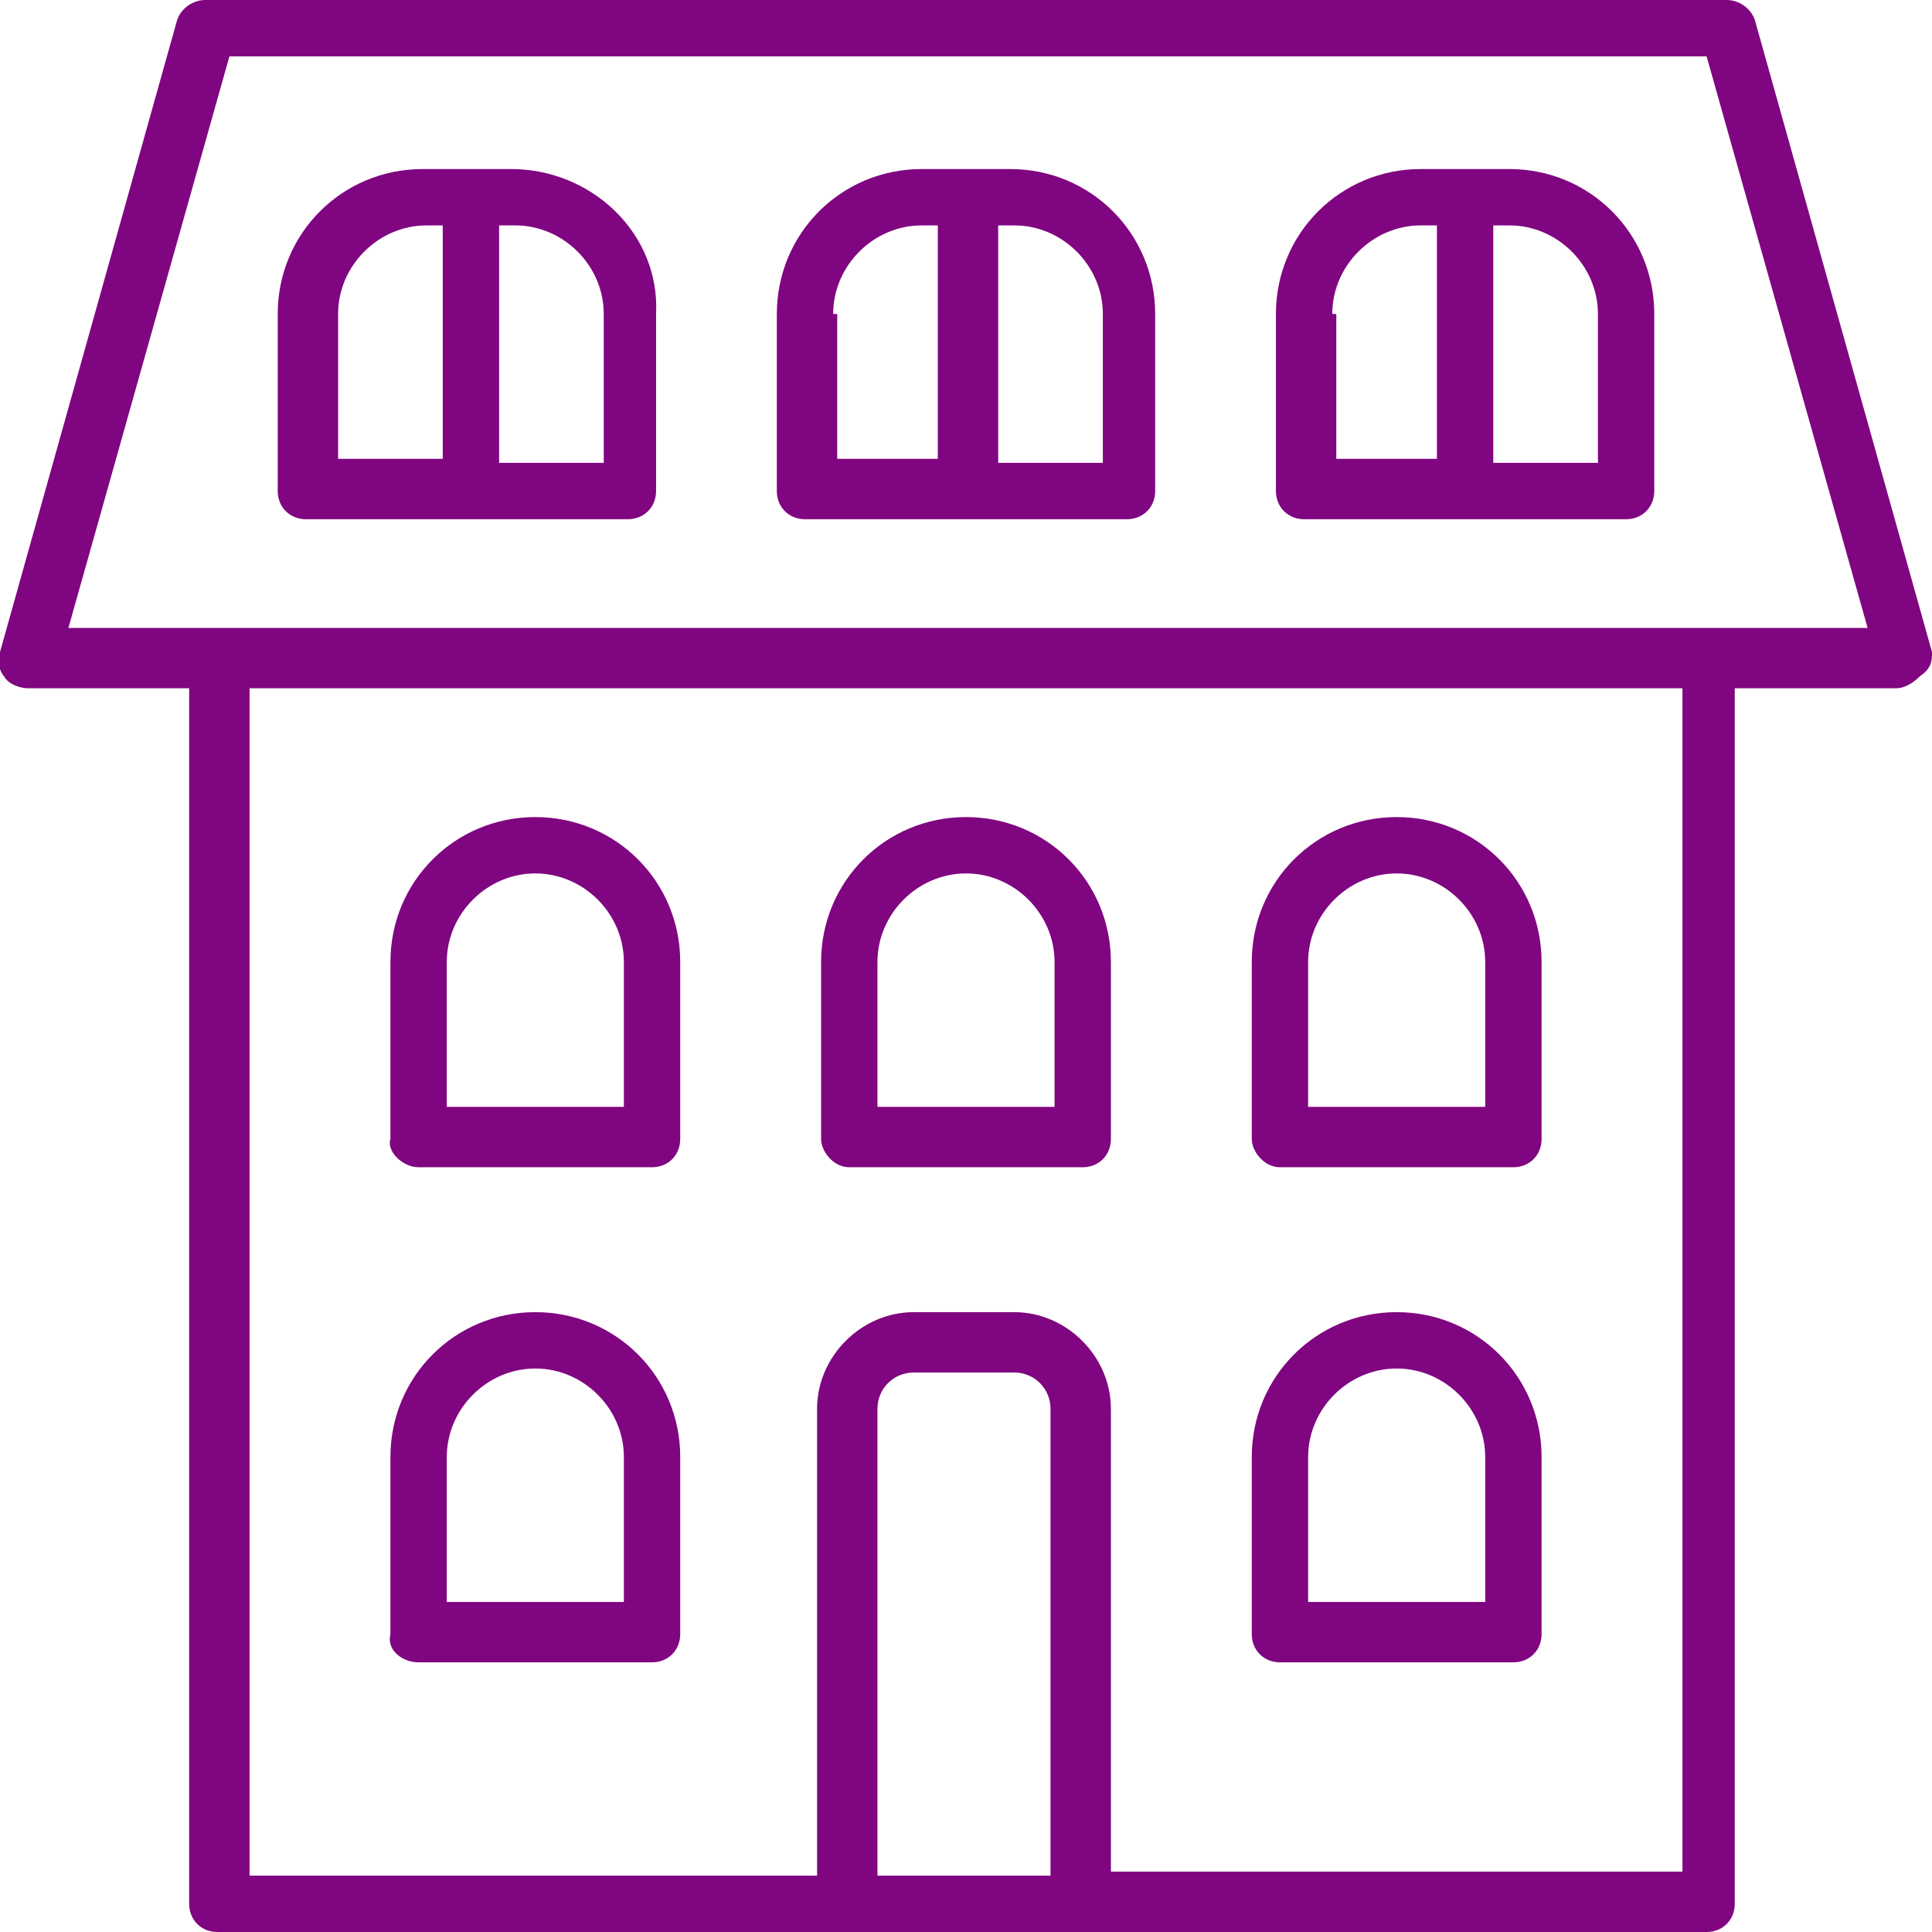
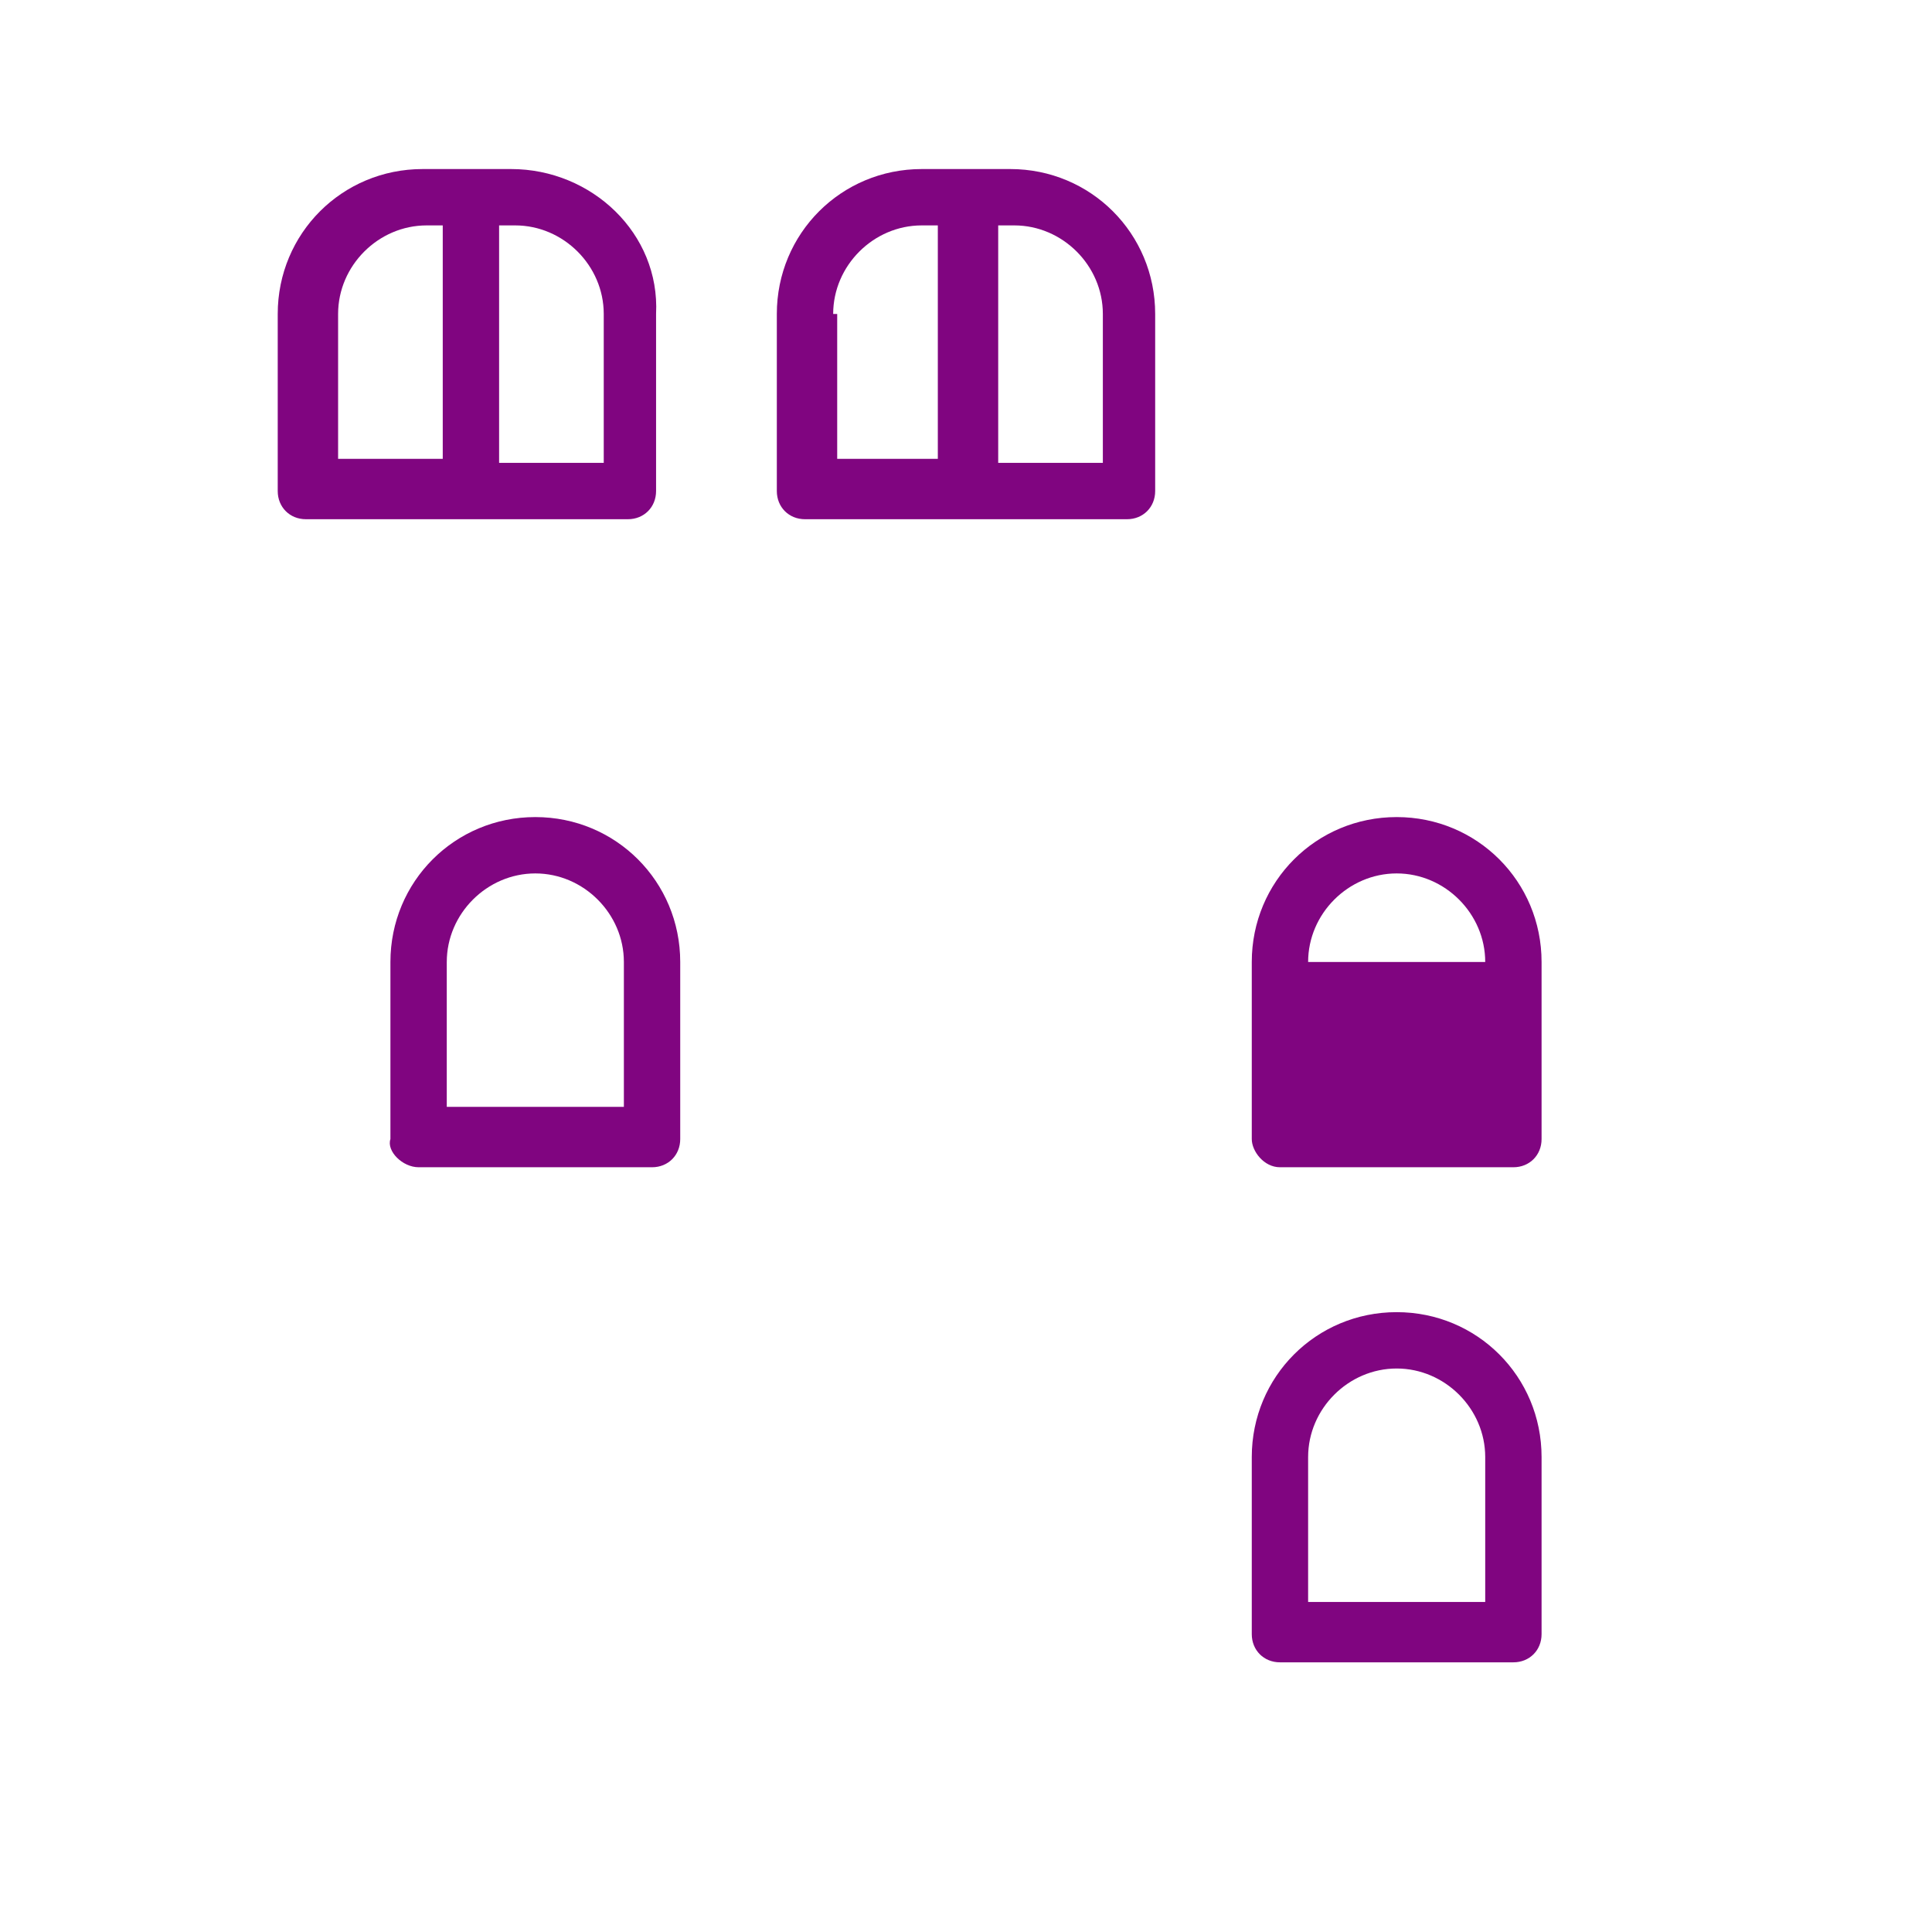
<svg xmlns="http://www.w3.org/2000/svg" version="1.1" id="Warstwa_1" x="0px" y="0px" viewBox="0 0 48 48" style="enable-background:new 0 0 48 48;" xml:space="preserve">
  <style type="text/css">
	.st0{fill:#800580;}
</style>
  <g>
-     <path class="st0" d="M48,16.2L43.6,0.5C43.5,0.2,43.2,0,42.9,0H5.1C4.8,0,4.5,0.2,4.4,0.5L0,16.2c-0.1,0.2,0,0.5,0.1,0.6   c0.1,0.2,0.4,0.3,0.6,0.3h4v30.2c0,0.4,0.3,0.7,0.7,0.7h15.6h5.8h15.6c0.4,0,0.7-0.3,0.7-0.7V17.1h4c0.2,0,0.4-0.1,0.6-0.3   C48,16.6,48,16.4,48,16.2z M21.8,46.5V35c0-0.5,0.4-0.9,0.9-0.9h2.5c0.5,0,0.9,0.4,0.9,0.9v11.6H21.8z M41.8,46.5H27.6V35   c0-1.3-1.1-2.4-2.4-2.4h-2.5c-1.3,0-2.4,1.1-2.4,2.4v11.6H6.2V17.1h35.6V46.5z M42.5,15.6H5.5H1.7l4-14.2h36.7l4,14.2H42.5z" />
-     <path class="st0" d="M10.4,41.3h5.8c0.4,0,0.7-0.3,0.7-0.7v-4.4c0-2-1.6-3.6-3.6-3.6s-3.6,1.6-3.6,3.6v4.4   C9.6,41,10,41.3,10.4,41.3z M11.1,36.2c0-1.2,1-2.2,2.2-2.2s2.2,1,2.2,2.2v3.6h-4.4V36.2z" />
    <path class="st0" d="M10.4,29h5.8c0.4,0,0.7-0.3,0.7-0.7v-4.4c0-2-1.6-3.6-3.6-3.6s-3.6,1.6-3.6,3.6v4.4C9.6,28.6,10,29,10.4,29z    M11.1,23.9c0-1.2,1-2.2,2.2-2.2s2.2,1,2.2,2.2v3.6h-4.4V23.9z" />
-     <path class="st0" d="M21.1,29h5.8c0.4,0,0.7-0.3,0.7-0.7v-4.4c0-2-1.6-3.6-3.6-3.6c-2,0-3.6,1.6-3.6,3.6v4.4   C20.4,28.6,20.7,29,21.1,29z M21.8,23.9c0-1.2,1-2.2,2.2-2.2c1.2,0,2.2,1,2.2,2.2v3.6h-4.4V23.9z" />
    <path class="st0" d="M25.1,4.2h-2.2c-2,0-3.6,1.6-3.6,3.6v4.4c0,0.4,0.3,0.7,0.7,0.7h8c0.4,0,0.7-0.3,0.7-0.7V7.8   C28.7,5.8,27.1,4.2,25.1,4.2z M20.7,7.8c0-1.2,1-2.2,2.2-2.2h0.4v5.8h-2.5V7.8z M27.3,11.5h-2.5V5.6h0.4c1.2,0,2.2,1,2.2,2.2V11.5z   " />
-     <path class="st0" d="M37.5,4.2h-2.2c-2,0-3.6,1.6-3.6,3.6v4.4c0,0.4,0.3,0.7,0.7,0.7h8c0.4,0,0.7-0.3,0.7-0.7V7.8   C41.1,5.8,39.5,4.2,37.5,4.2z M33.1,7.8c0-1.2,1-2.2,2.2-2.2h0.4v5.8h-2.5V7.8z M39.6,11.5h-2.5V5.6h0.4c1.2,0,2.2,1,2.2,2.2V11.5z   " />
    <path class="st0" d="M12.7,4.2h-2.2c-2,0-3.6,1.6-3.6,3.6v4.4c0,0.4,0.3,0.7,0.7,0.7h8c0.4,0,0.7-0.3,0.7-0.7V7.8   C16.4,5.8,14.7,4.2,12.7,4.2z M8.4,7.8c0-1.2,1-2.2,2.2-2.2h0.4v5.8H8.4V7.8z M14.9,11.5h-2.5V5.6h0.4c1.2,0,2.2,1,2.2,2.2V11.5z" />
    <path class="st0" d="M31.8,41.3h5.8c0.4,0,0.7-0.3,0.7-0.7v-4.4c0-2-1.6-3.6-3.6-3.6c-2,0-3.6,1.6-3.6,3.6v4.4   C31.1,41,31.4,41.3,31.8,41.3z M32.5,36.2c0-1.2,1-2.2,2.2-2.2c1.2,0,2.2,1,2.2,2.2v3.6h-4.4V36.2z" />
-     <path class="st0" d="M31.8,29h5.8c0.4,0,0.7-0.3,0.7-0.7v-4.4c0-2-1.6-3.6-3.6-3.6c-2,0-3.6,1.6-3.6,3.6v4.4   C31.1,28.6,31.4,29,31.8,29z M32.5,23.9c0-1.2,1-2.2,2.2-2.2c1.2,0,2.2,1,2.2,2.2v3.6h-4.4V23.9z" />
+     <path class="st0" d="M31.8,29h5.8c0.4,0,0.7-0.3,0.7-0.7v-4.4c0-2-1.6-3.6-3.6-3.6c-2,0-3.6,1.6-3.6,3.6v4.4   C31.1,28.6,31.4,29,31.8,29z M32.5,23.9c0-1.2,1-2.2,2.2-2.2c1.2,0,2.2,1,2.2,2.2v3.6V23.9z" />
  </g>
</svg>